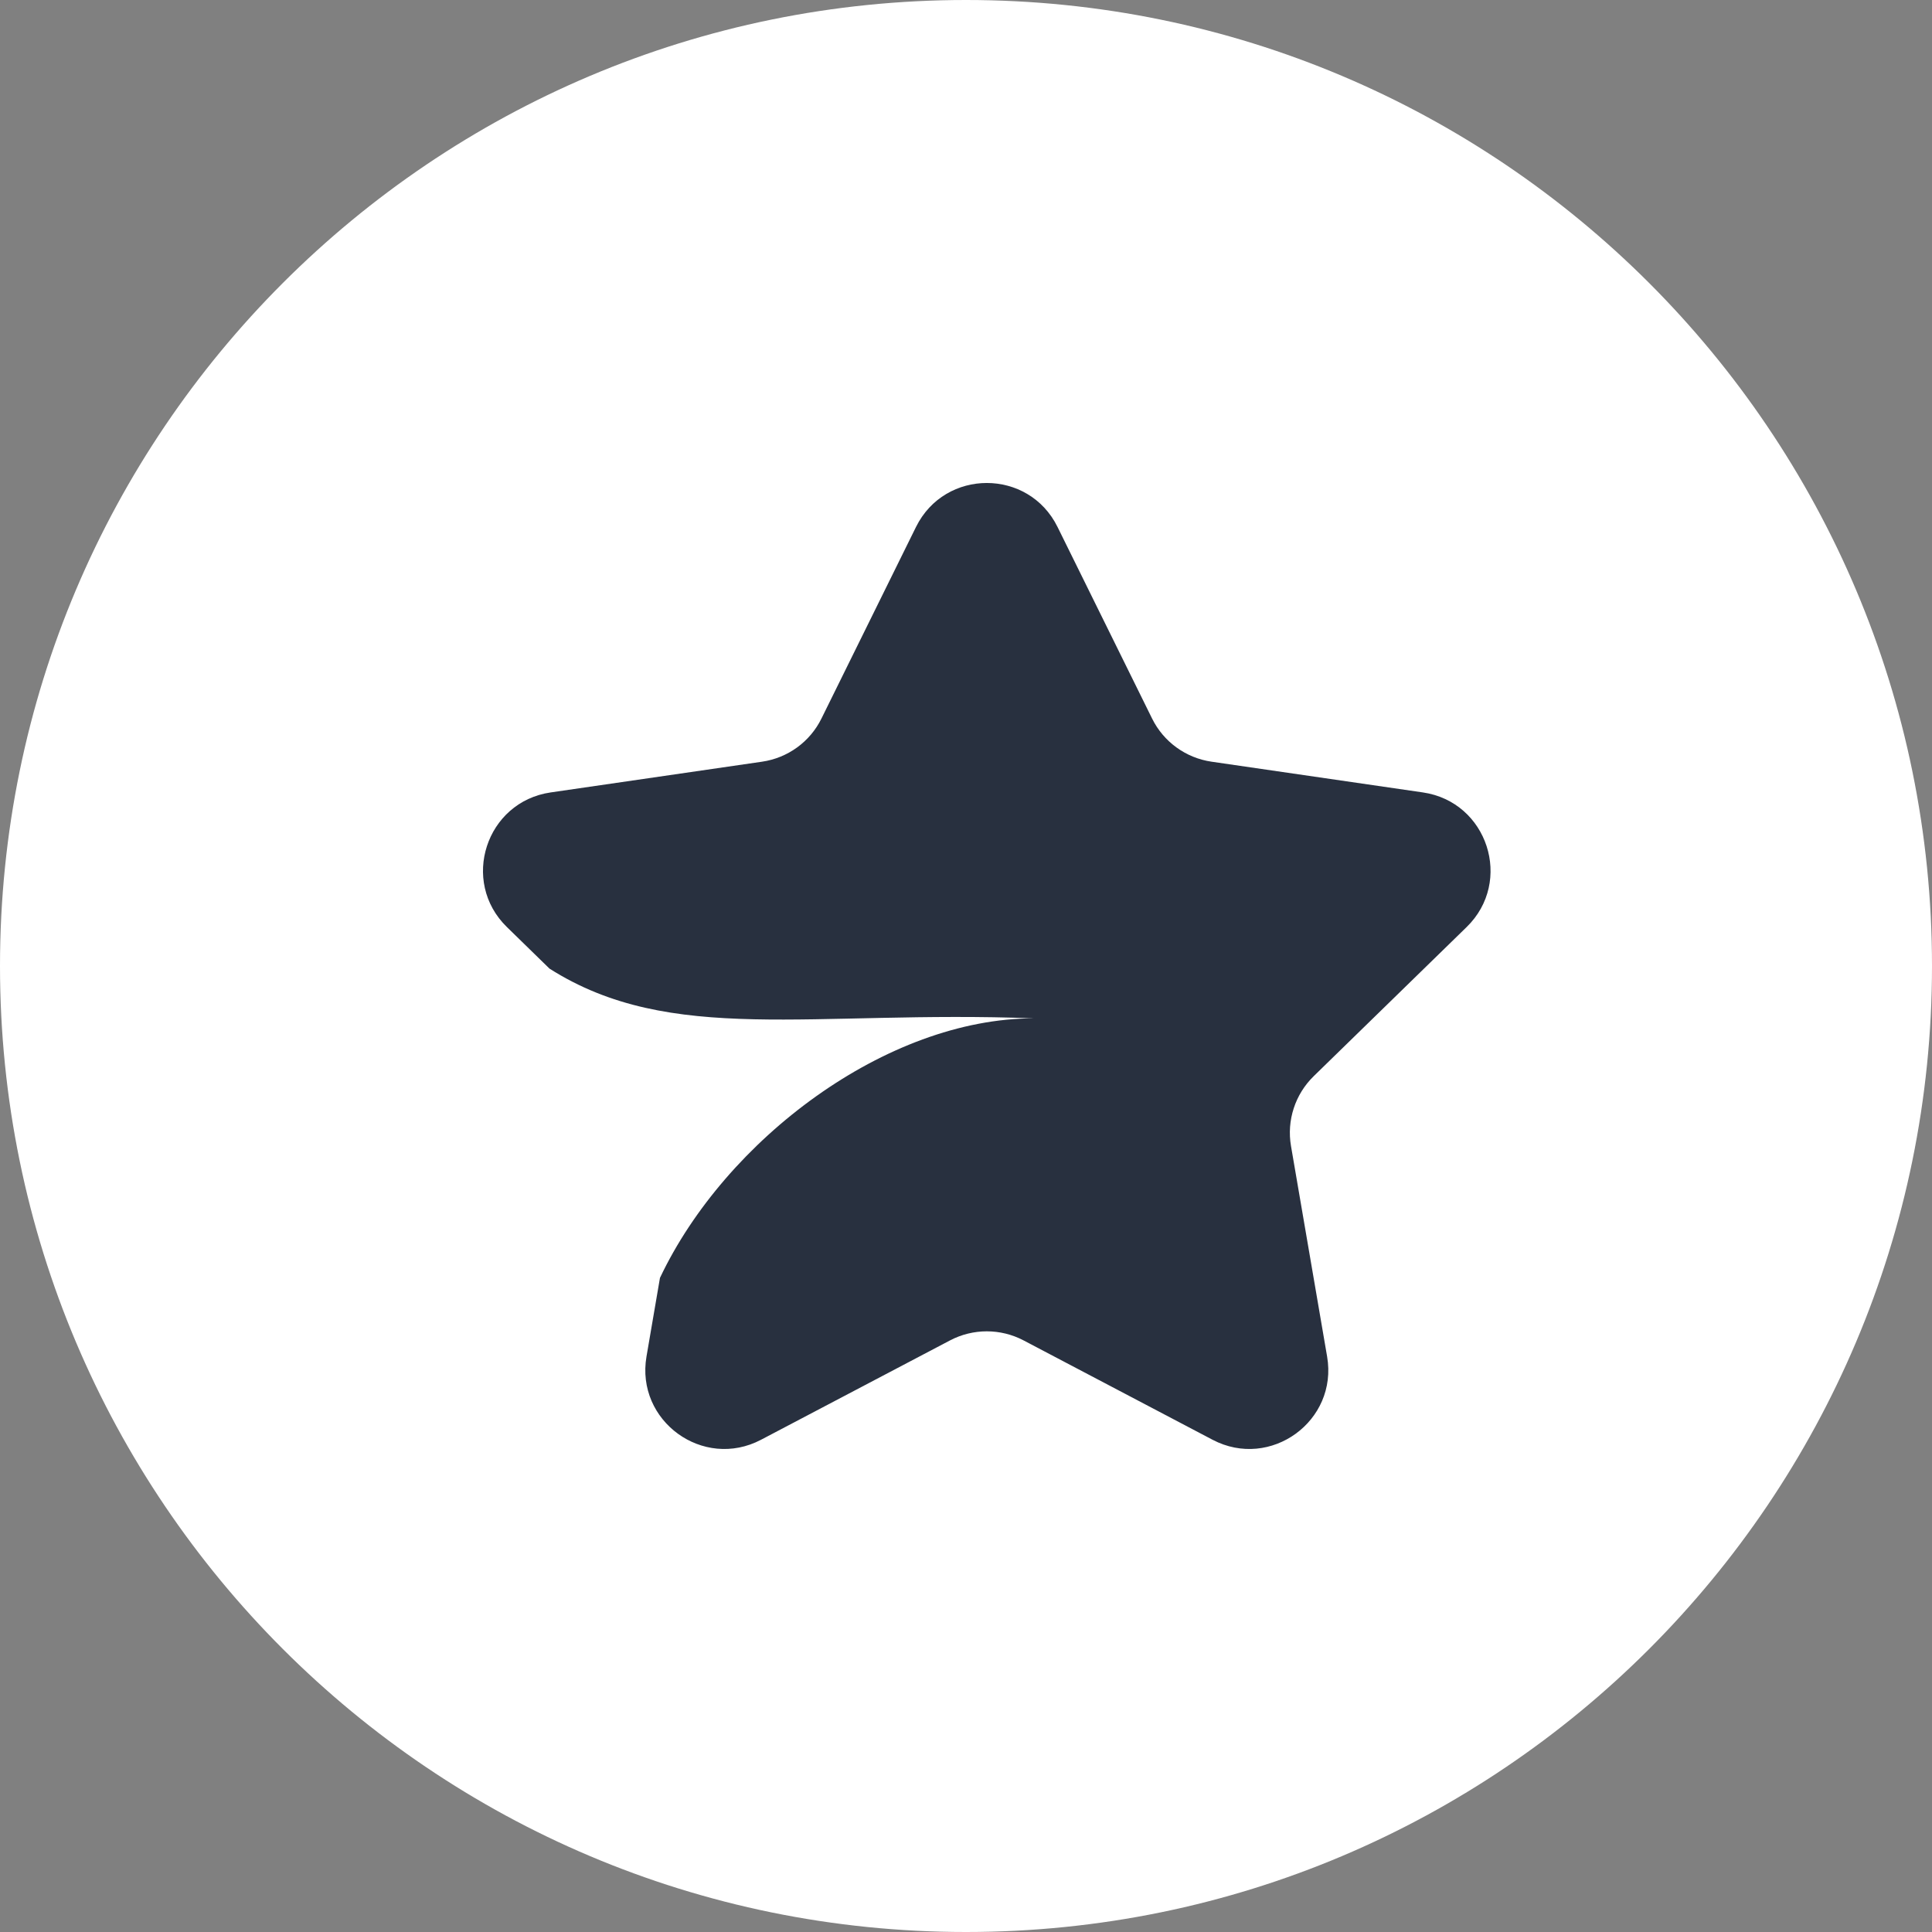
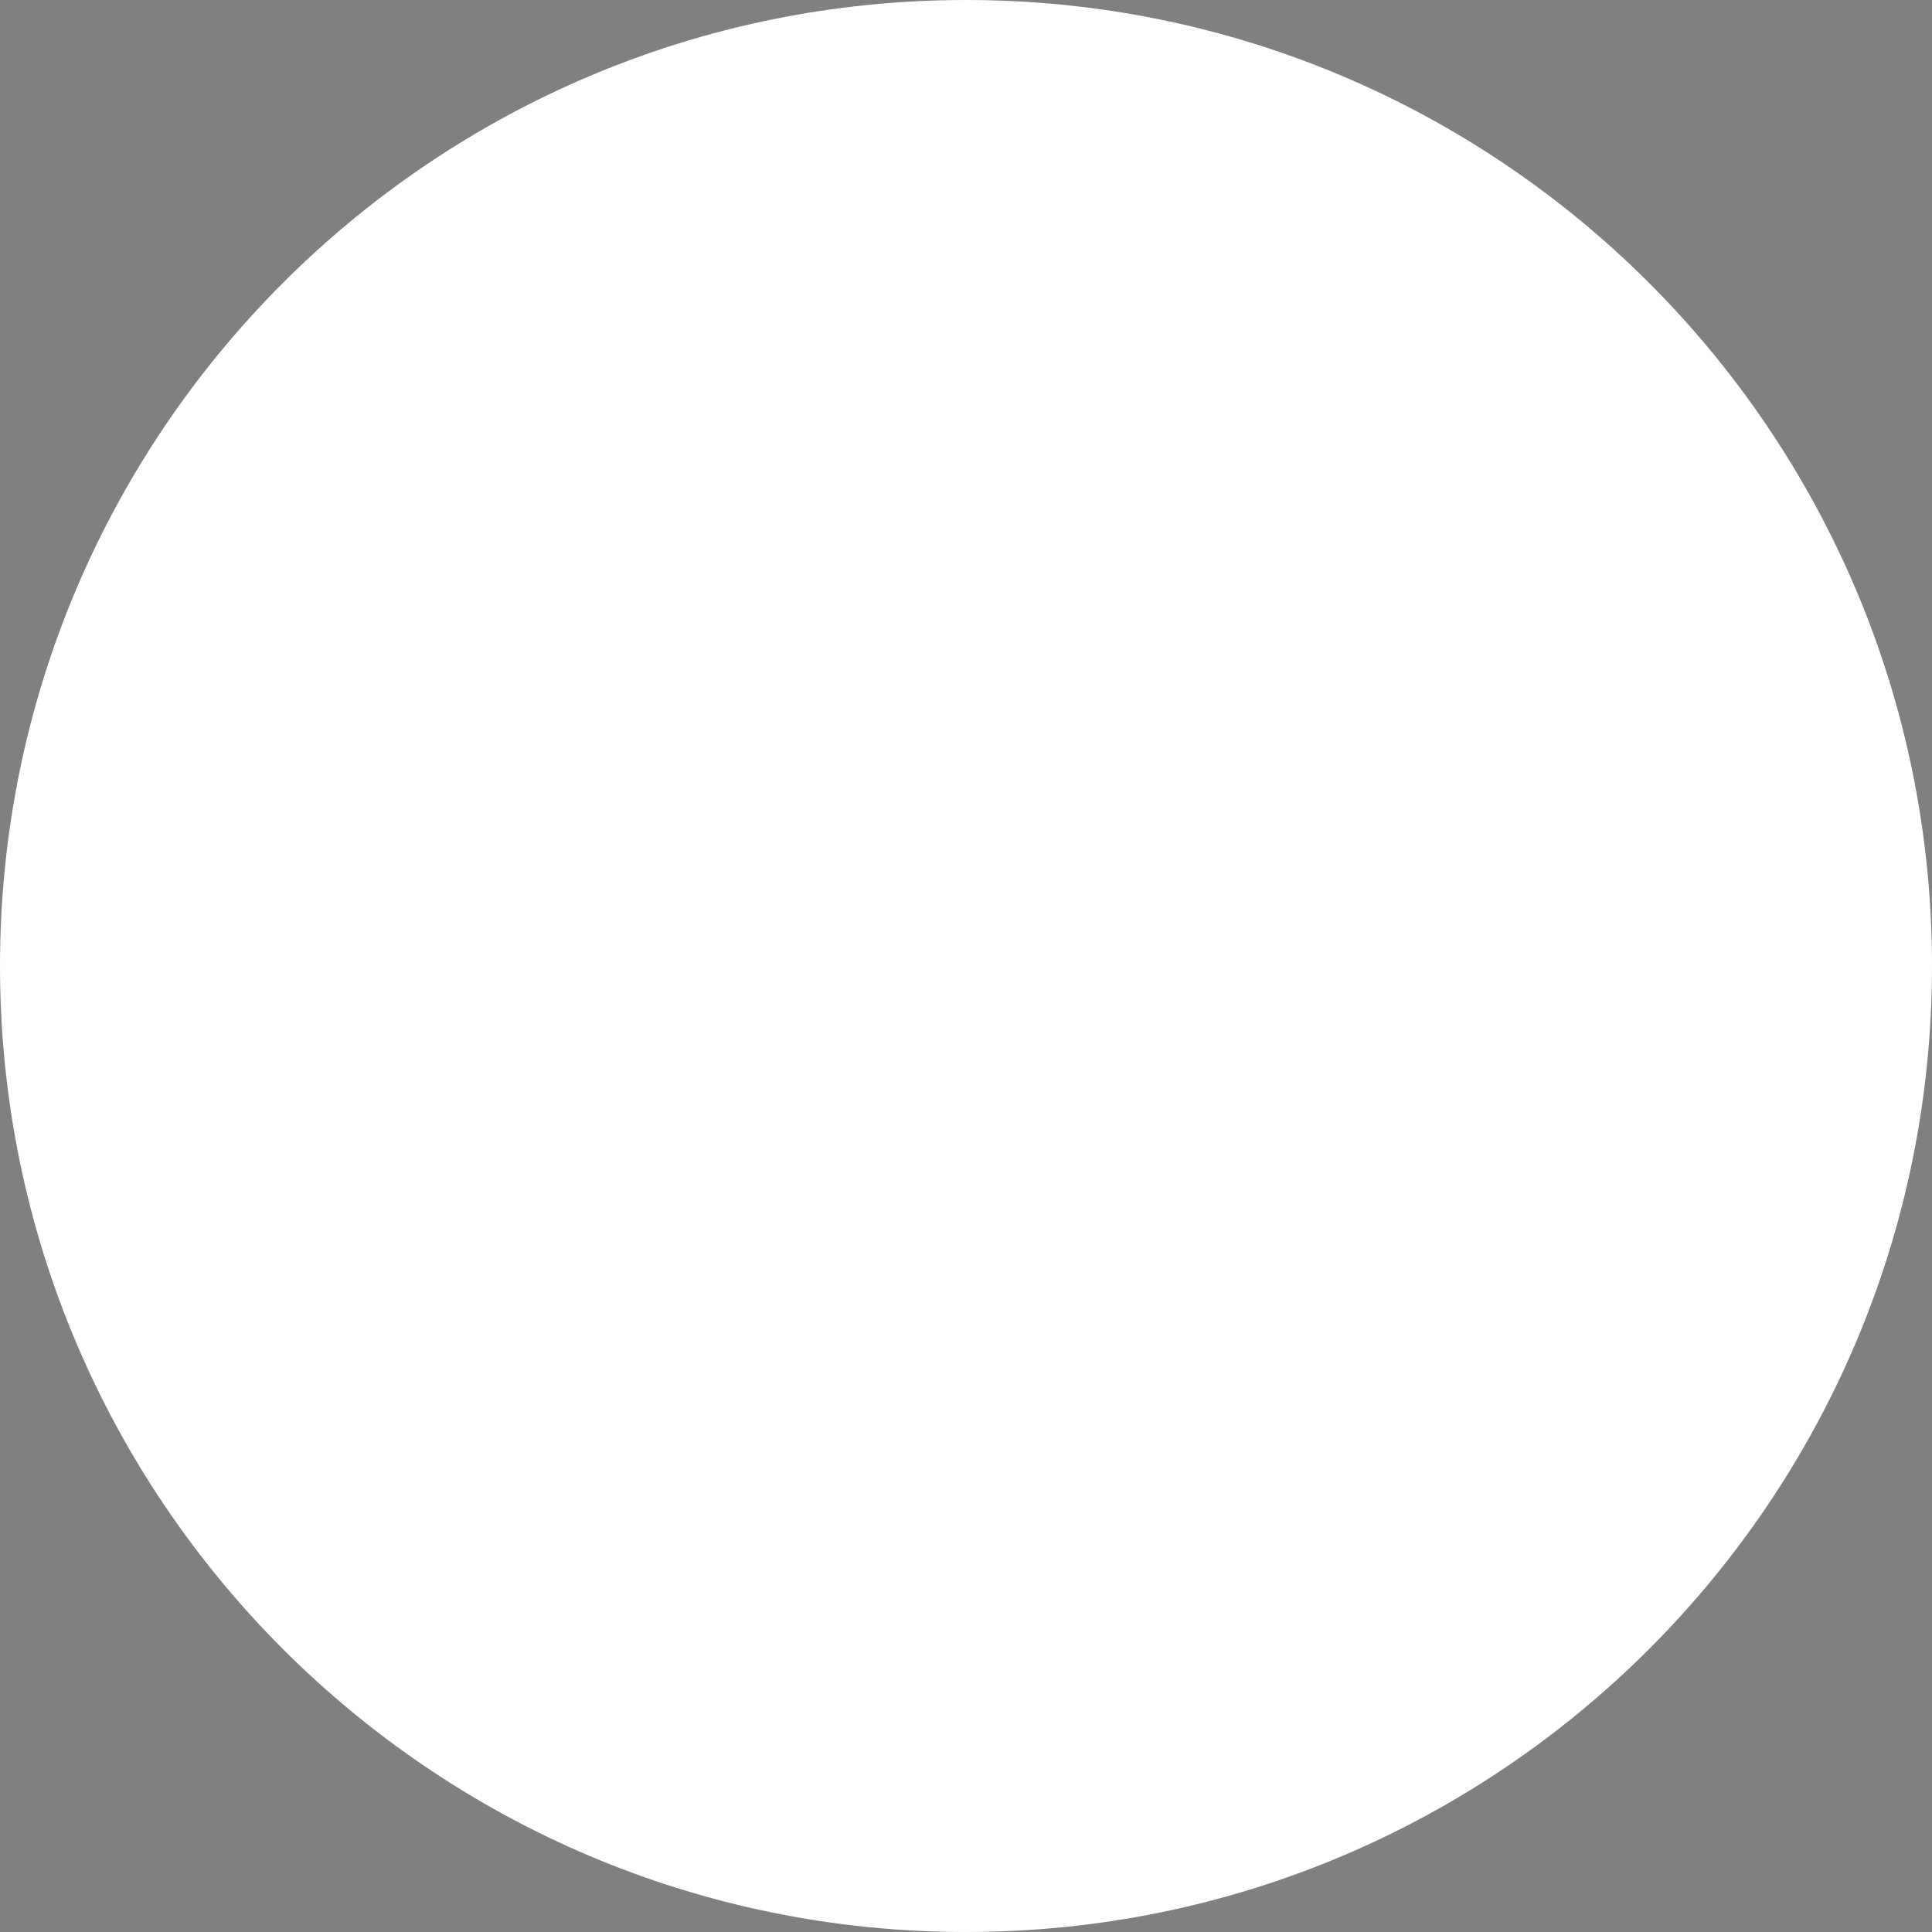
<svg xmlns="http://www.w3.org/2000/svg" width="32" height="32" viewBox="0 0 32 32" fill="none">
  <rect x="0" y="0" width="32" height="32" fill="#808080" stroke="none" />
  <path d="M0 16C0 7.163 7.163 0 16 0V0C24.837 0 32 7.163 32 16V16C32 24.837 24.837 32 16 32V32C7.163 32 0 24.837 0 16V16Z" fill="white" />
-   <path d="M15.172 8.728C15.652 7.757 17.037 7.757 17.516 8.728L19.082 11.901C19.272 12.287 19.641 12.554 20.067 12.616L23.567 13.125C24.64 13.281 25.068 14.599 24.292 15.355L21.76 17.824C21.451 18.125 21.31 18.558 21.383 18.982L21.981 22.468C22.165 23.536 21.043 24.351 20.084 23.847L16.953 22.201C16.572 22.001 16.117 22.001 15.736 22.201L12.605 23.847C11.646 24.351 10.525 23.536 10.708 22.468L10.931 21.166C12.016 18.874 14.683 16.867 17.127 16.867C13.439 16.728 11.113 17.322 9.101 16.043L8.396 15.355C7.62 14.599 8.048 13.281 9.121 13.125L12.622 12.616C13.048 12.554 13.416 12.287 13.606 11.901L15.172 8.728Z" fill="#28303F" />
</svg>